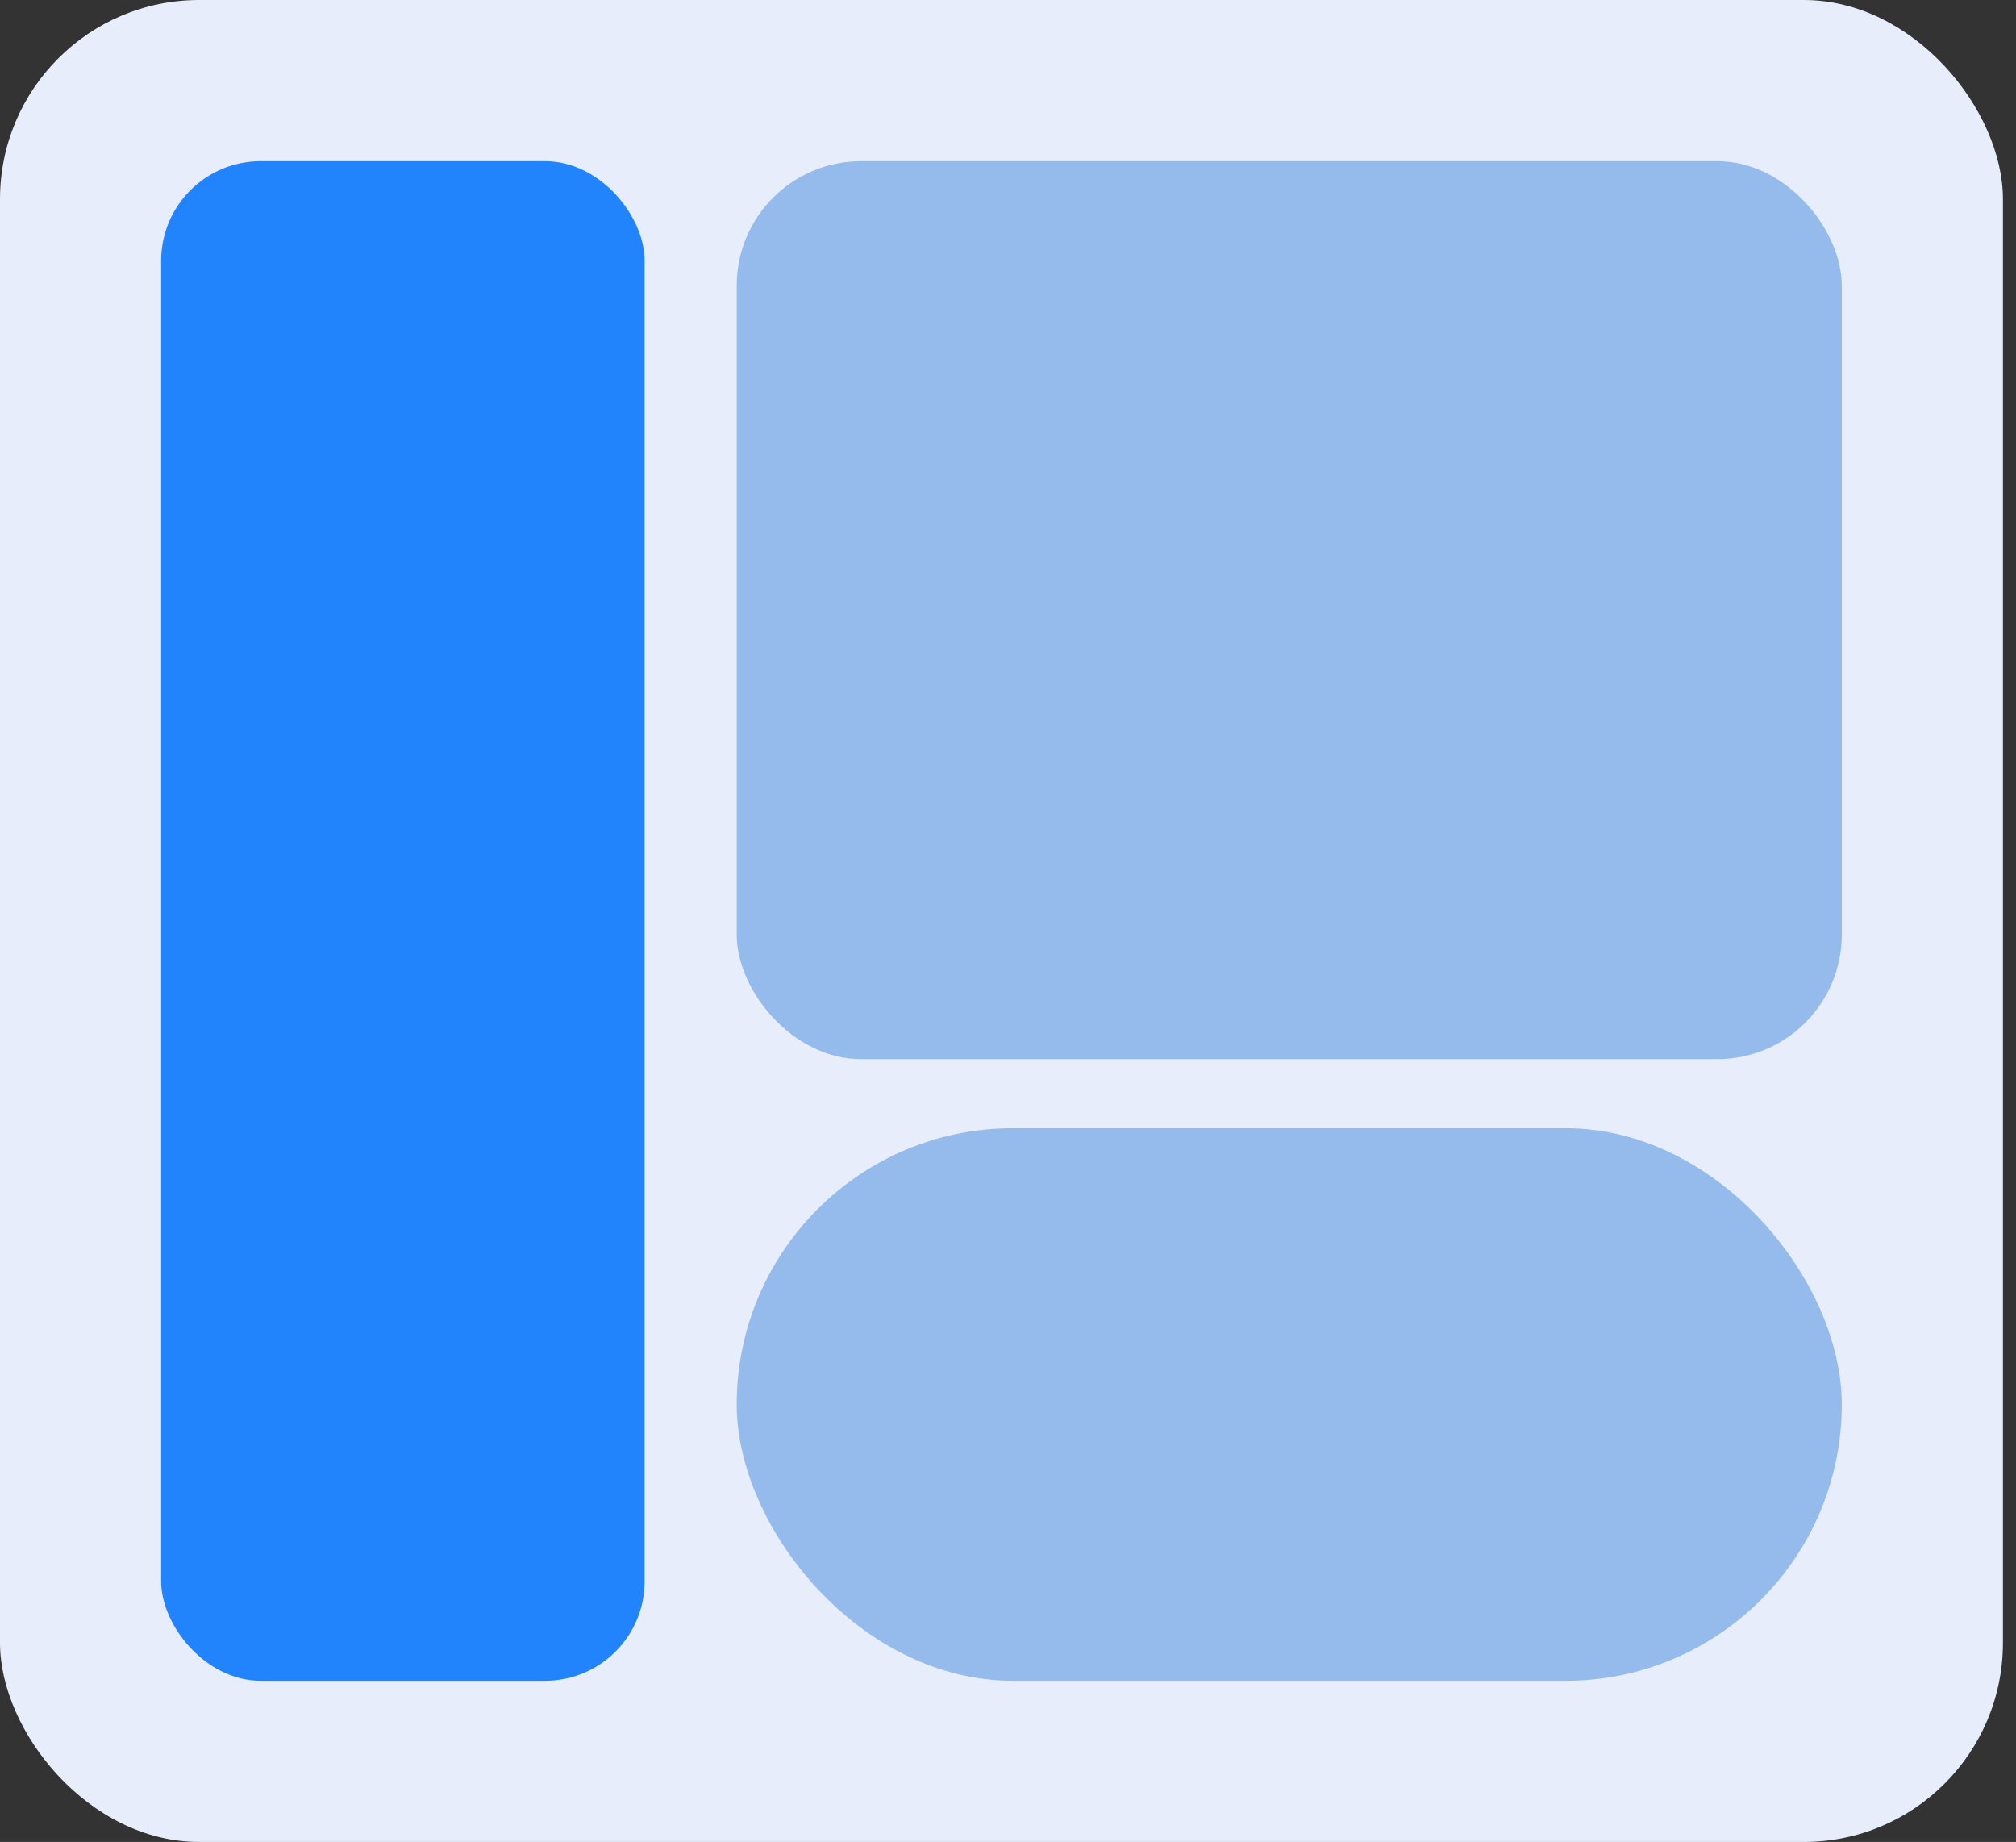
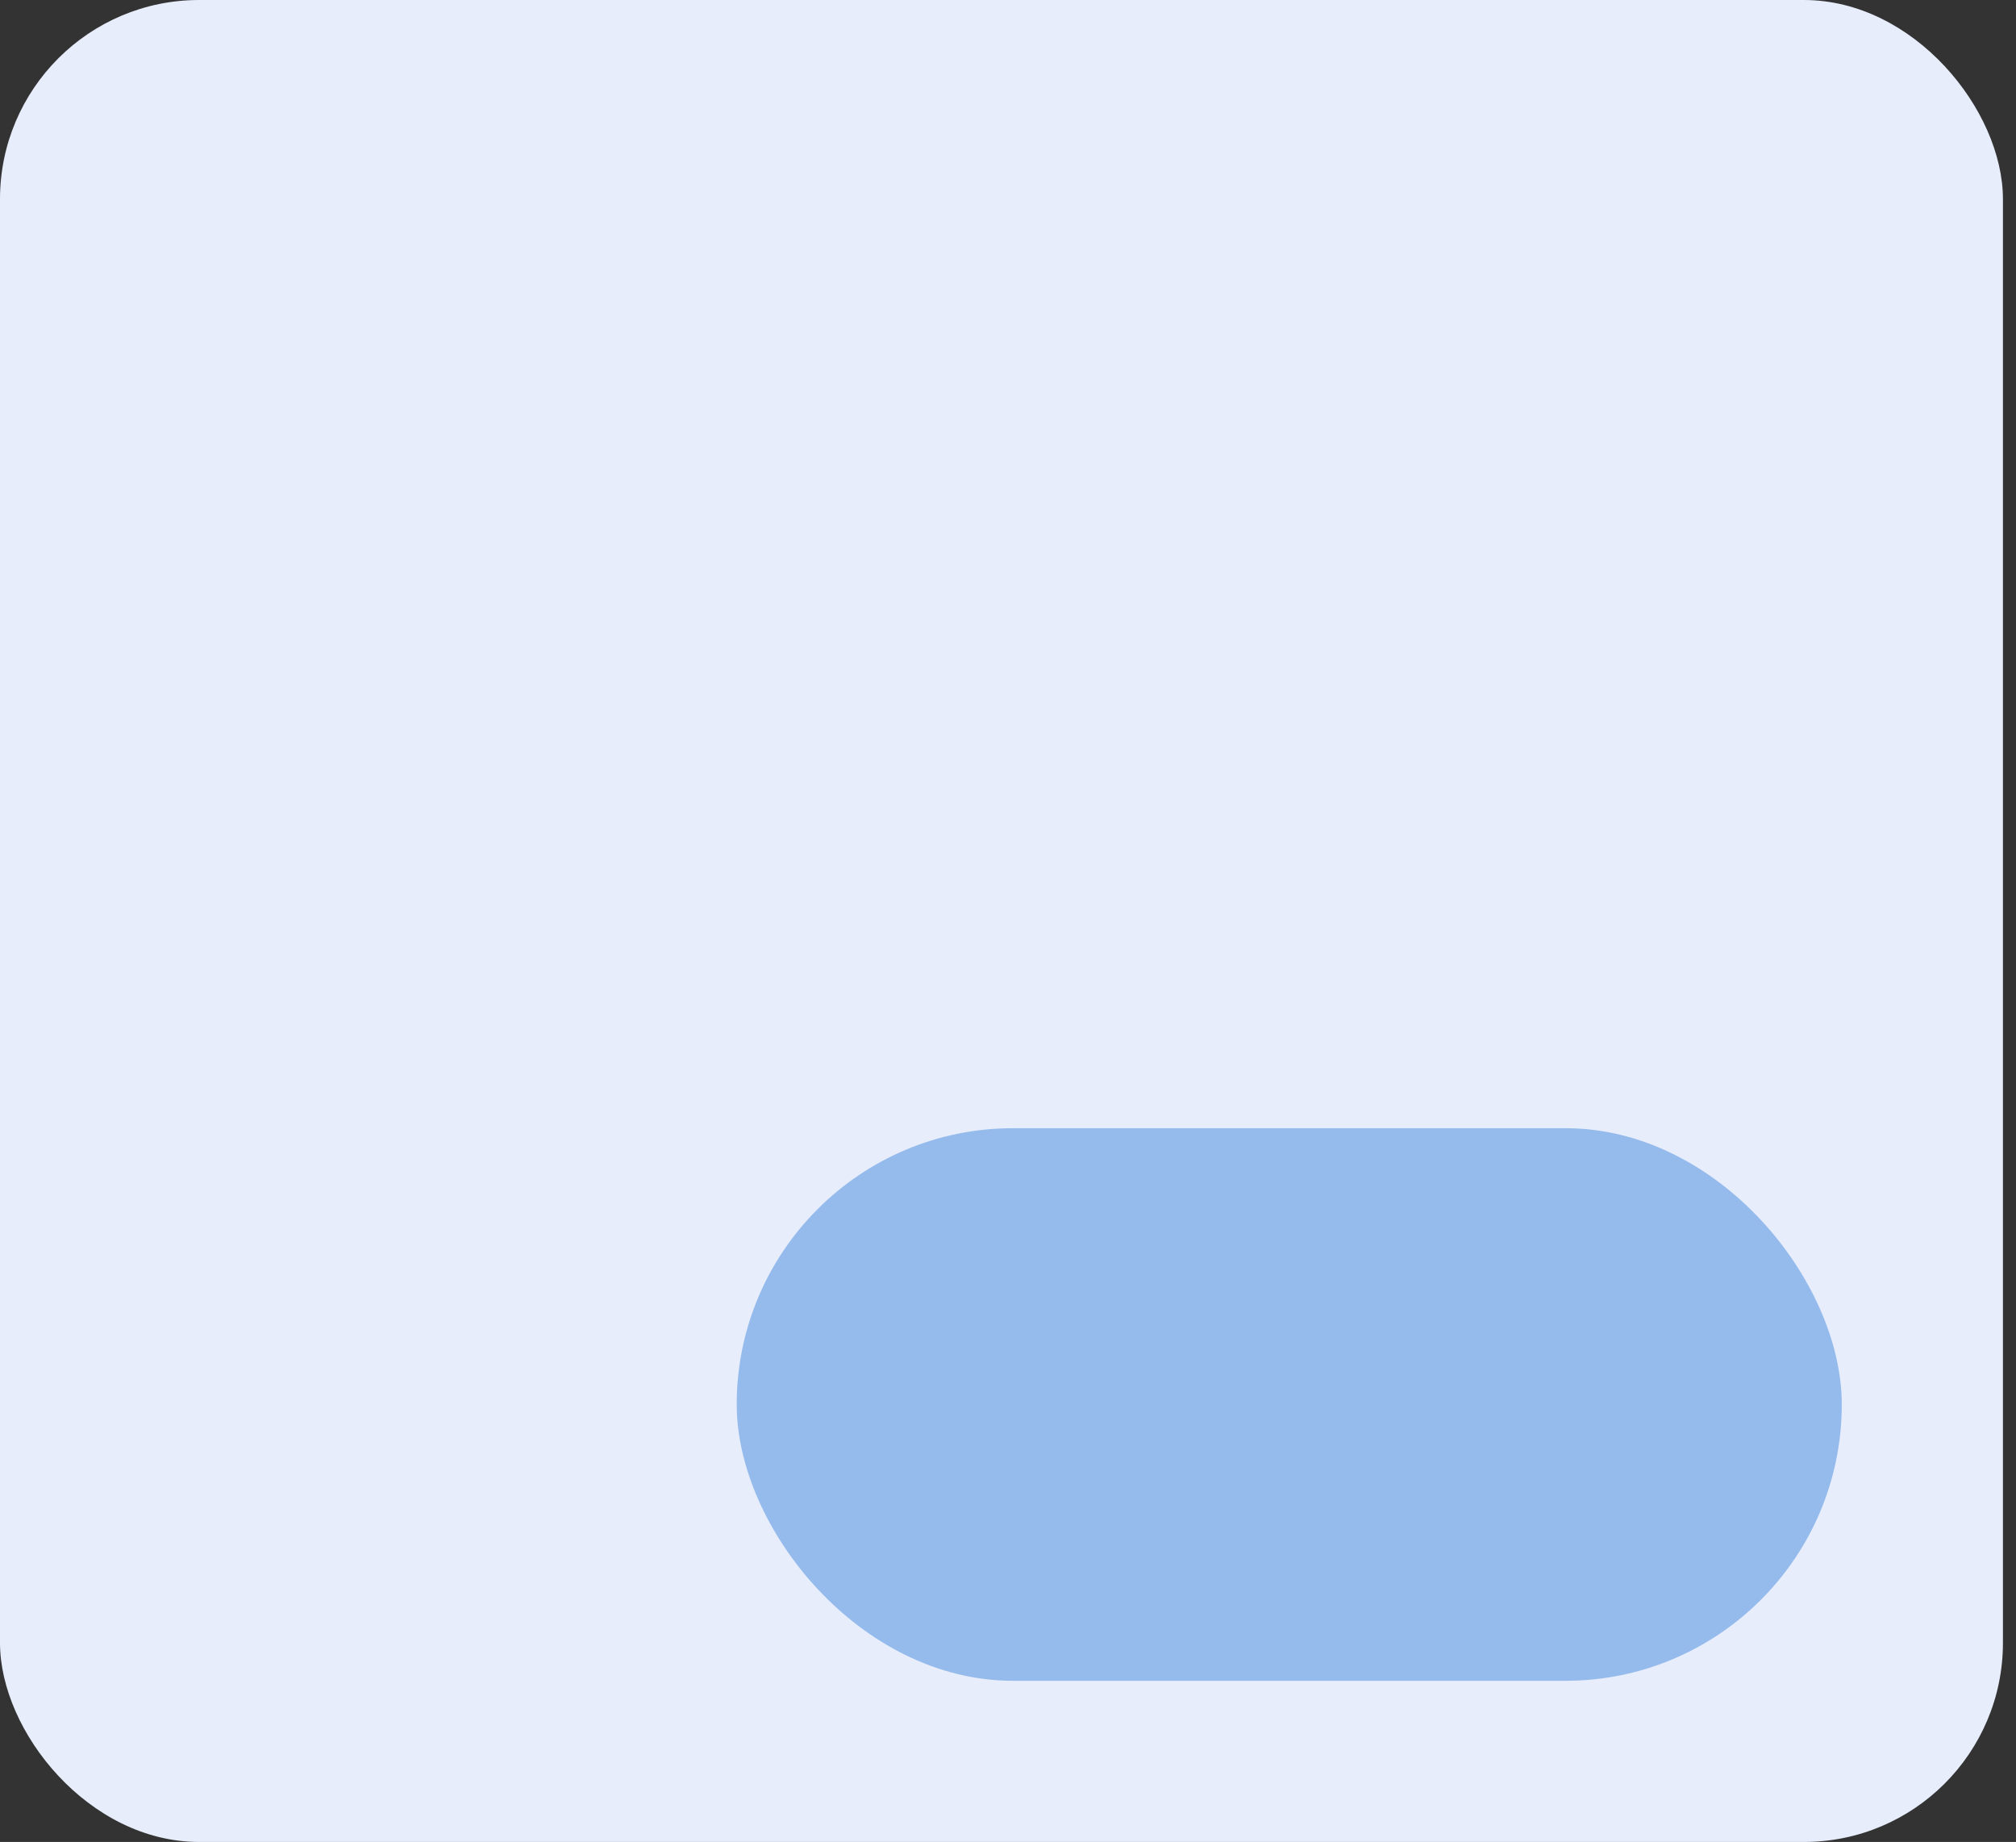
<svg xmlns="http://www.w3.org/2000/svg" width="81px" height="74px" viewBox="0 0 81 74" version="1.1">
  <rect x="0" y="0" width="81" height="74" fill="#333333" stroke="none" />
  <g stroke="none" stroke-width="1" fill="none" fill-rule="evenodd">
    <g id="ppspy-shopify-store-sales-tracker" transform="translate(-1331, -5531)">
      <g transform="translate(1331, 5531)">
        <rect fill="#E7EDFB" x="0" y="0" width="80.475" height="74" rx="8" />
-         <rect fill="#2184FD" x="6.475" y="6.475" width="19.425" height="61.05" rx="4" />
-         <rect fill="#95BBED" x="29.6" y="6.475" width="44.4" height="36.075" rx="5" />
        <rect fill="#95BBED" x="29.6" y="45.325" width="44.4" height="22.2" rx="11.1" />
      </g>
    </g>
  </g>
</svg>